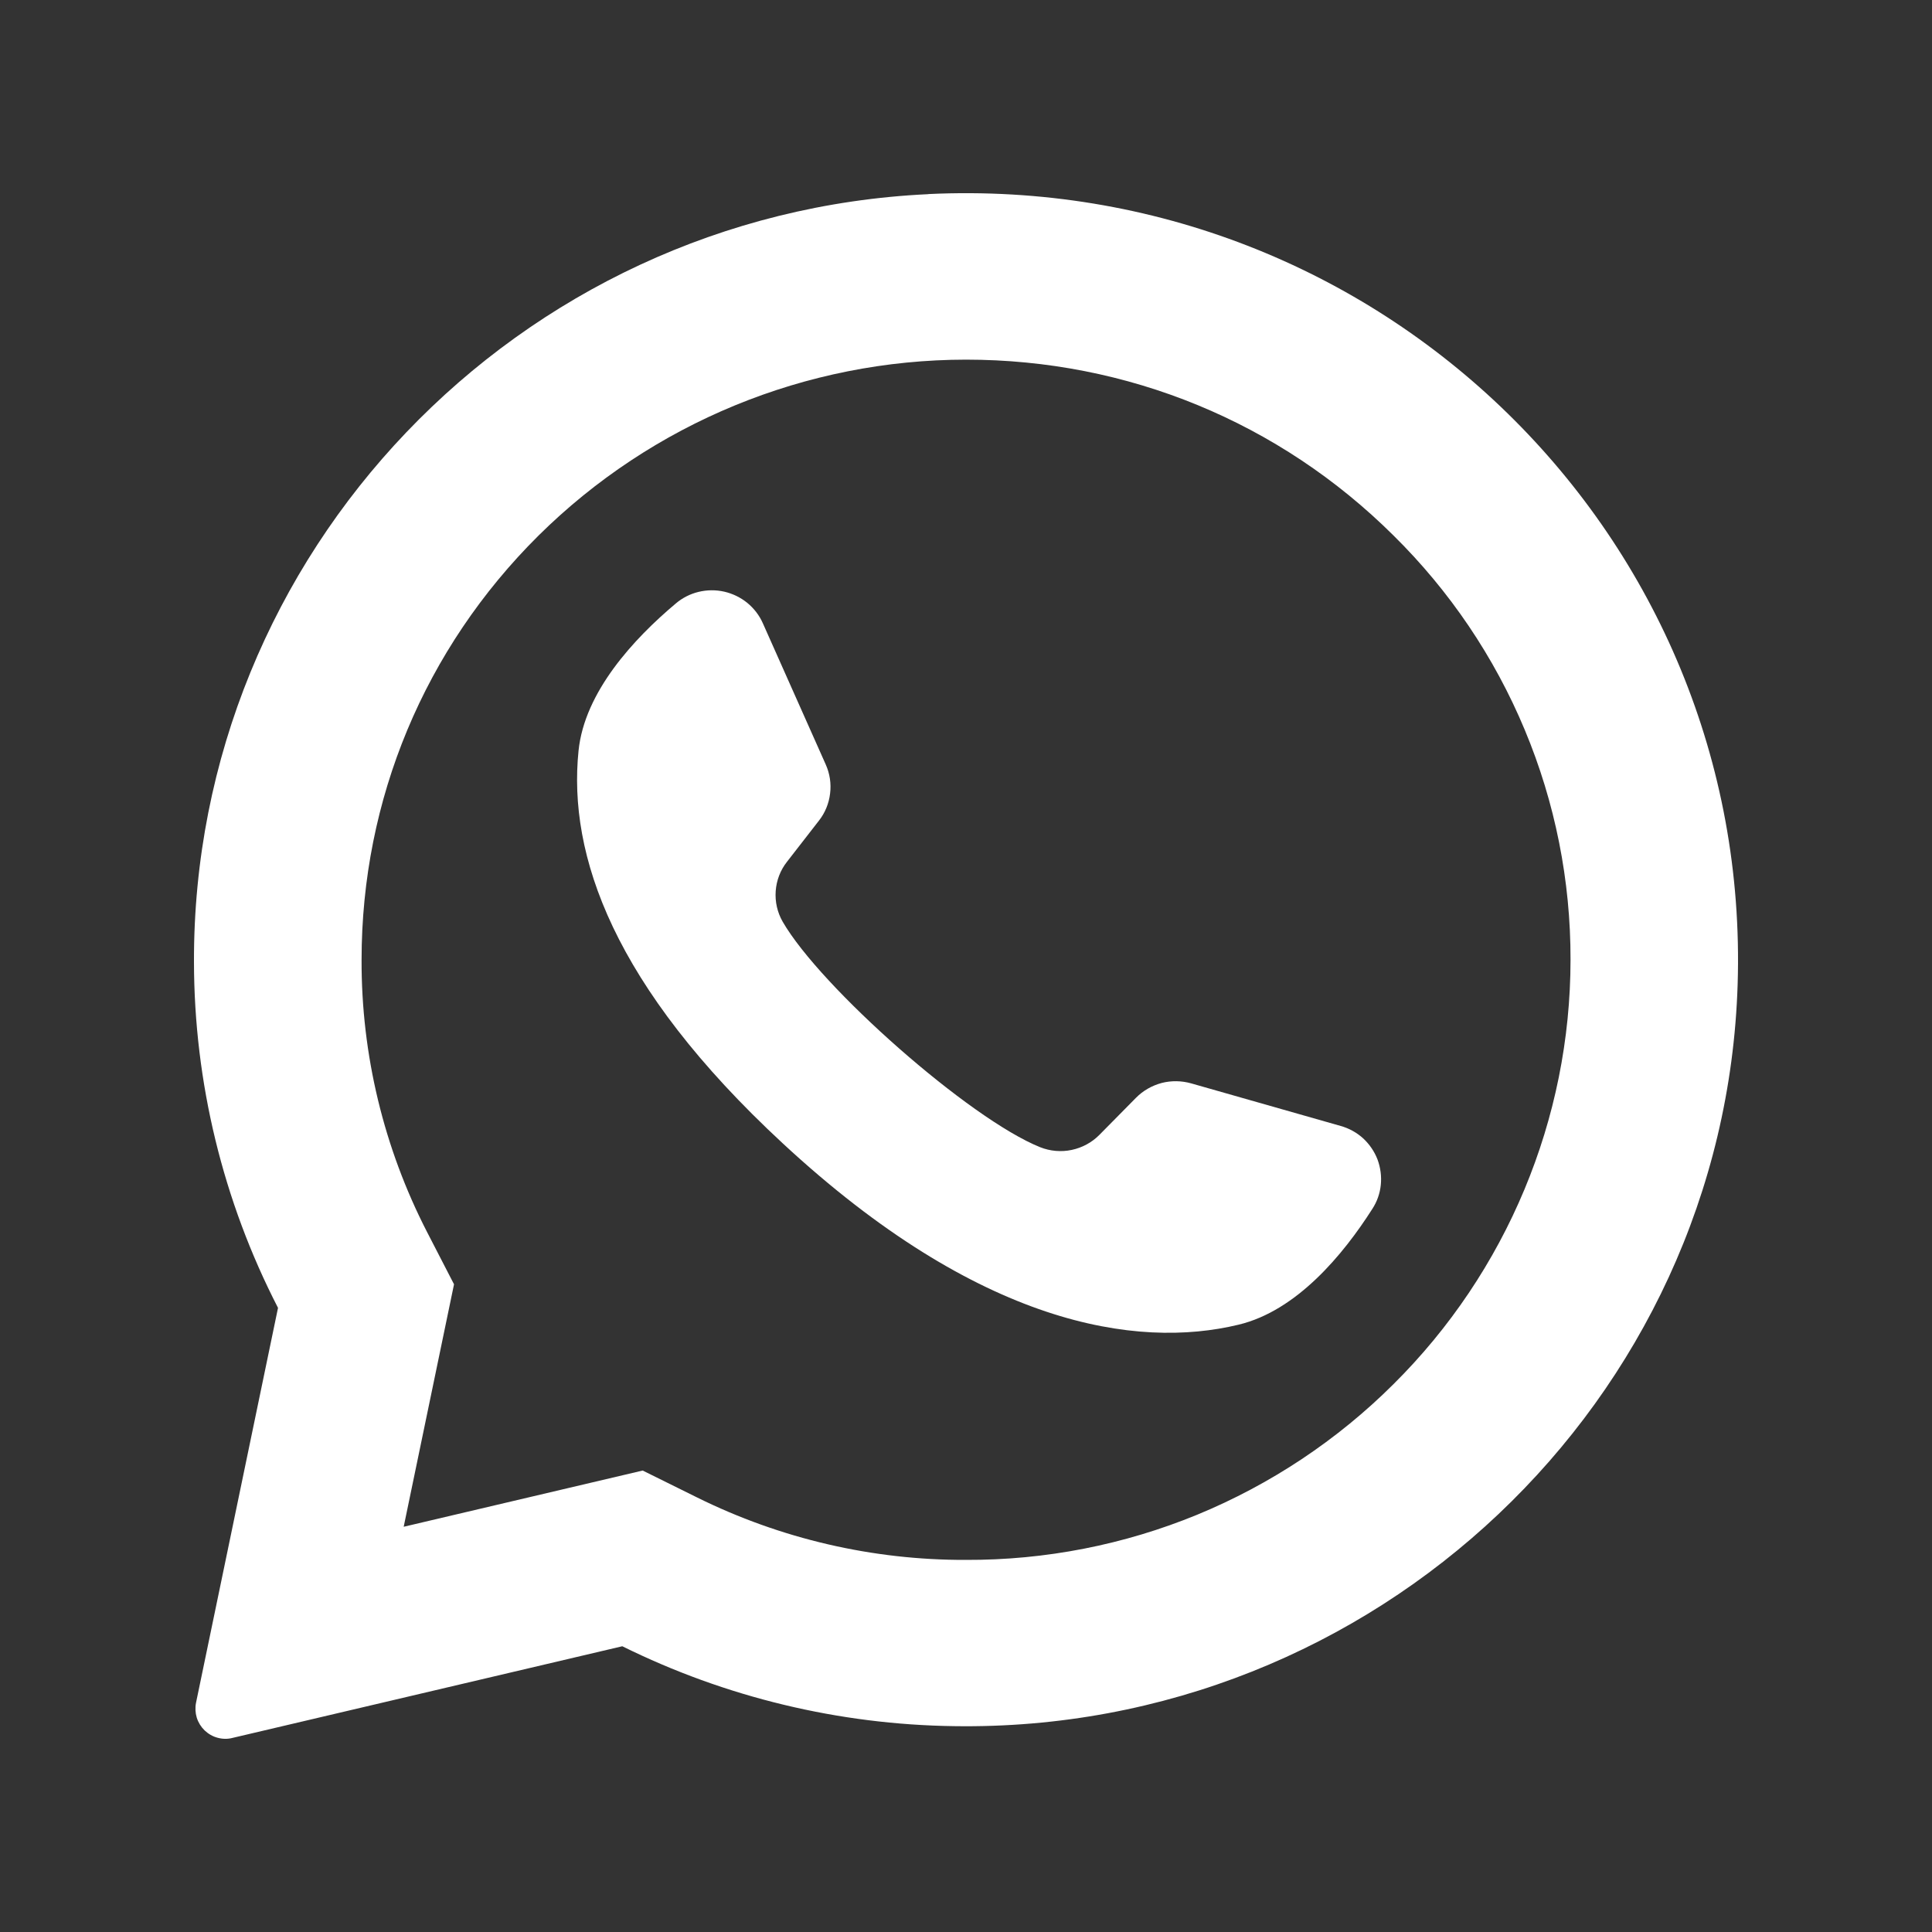
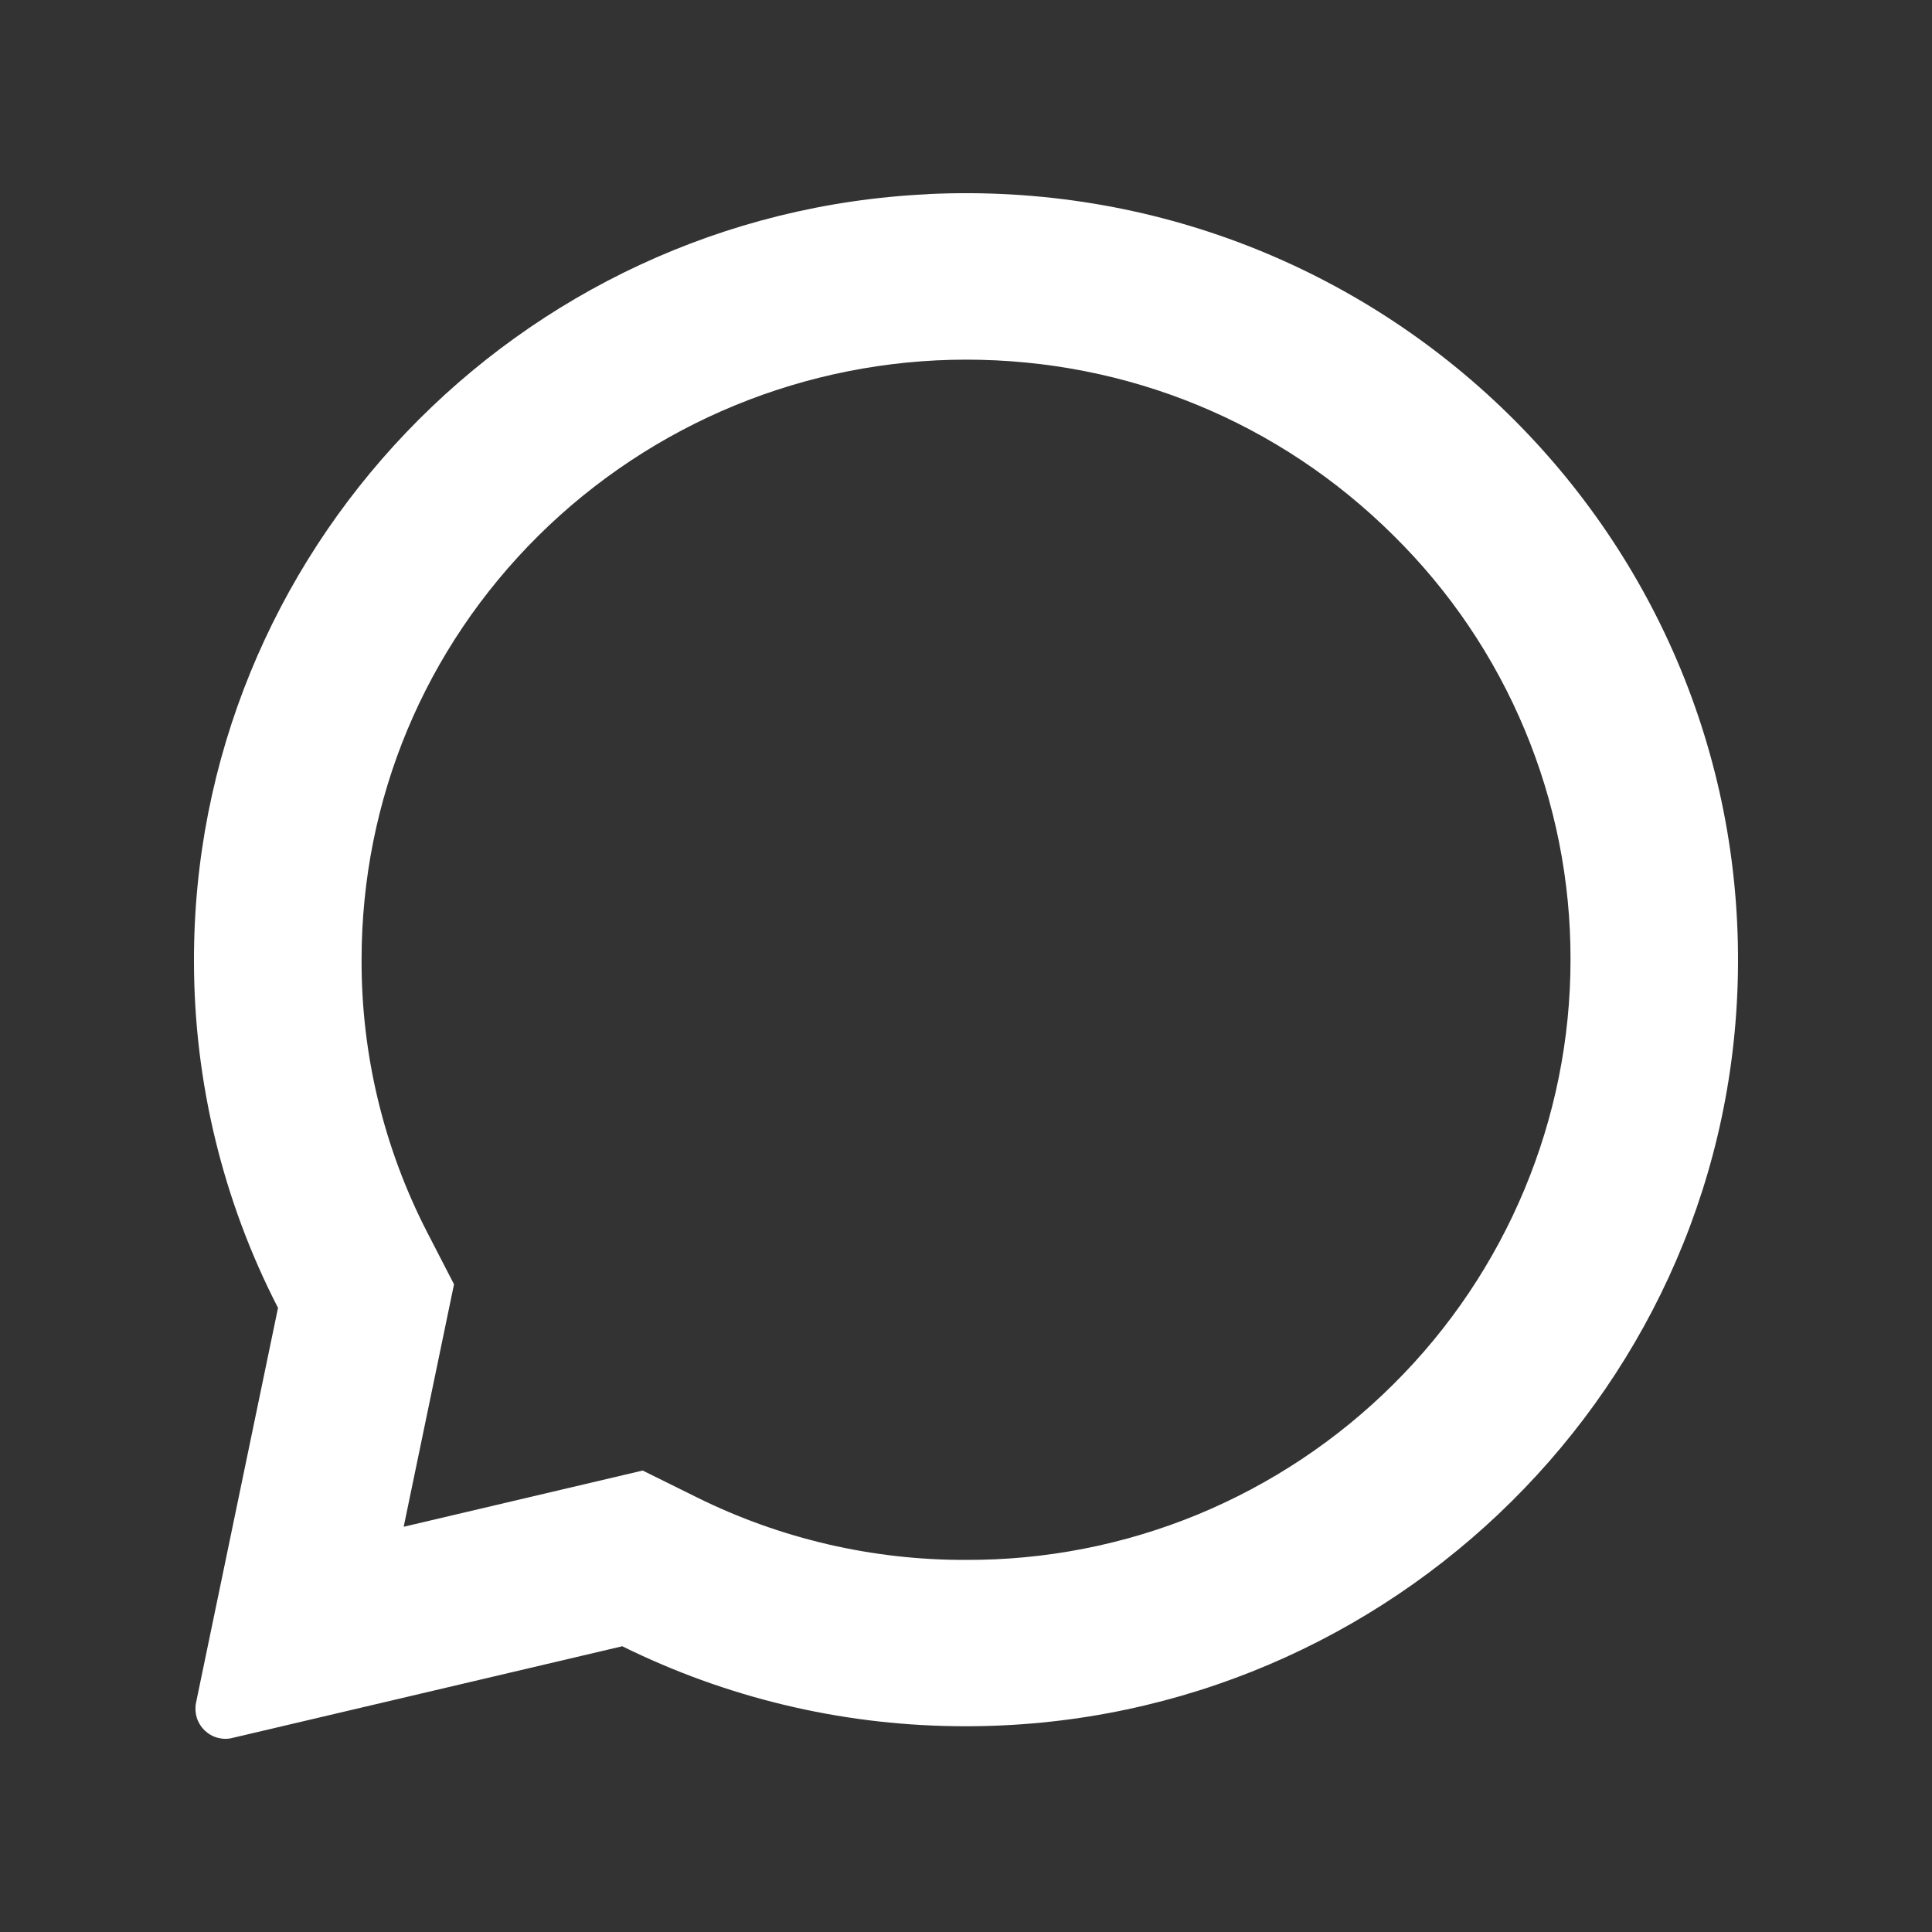
<svg xmlns="http://www.w3.org/2000/svg" width="20" height="20" viewBox="0 0 20 20" fill="none">
  <rect x="0" y="0" width="20" height="20" fill="#333333" stroke="none" />
  <path d="M9.61 2.01C5.353 2.21 1.995 5.73 2.008 9.96C2.01 11.205 2.308 12.432 2.878 13.539L2.029 17.628C2.019 17.679 2.022 17.732 2.037 17.782C2.053 17.832 2.081 17.877 2.118 17.913C2.156 17.949 2.202 17.976 2.252 17.989C2.303 18.003 2.356 18.004 2.406 17.991L6.442 17.042C7.51 17.57 8.684 17.853 9.876 17.869C14.226 17.936 17.853 14.507 17.988 10.19C18.134 5.56 14.287 1.788 9.61 2.009V2.01ZM14.425 14.329C13.844 14.908 13.153 15.367 12.394 15.68C11.635 15.992 10.821 16.151 10 16.148C9.034 16.151 8.081 15.93 7.215 15.501L6.653 15.223L4.179 15.805L4.7 13.295L4.422 12.756C3.973 11.884 3.74 10.917 3.743 9.937C3.743 8.277 4.394 6.716 5.575 5.544C6.753 4.378 8.343 3.724 10 3.723C11.672 3.723 13.243 4.369 14.425 5.543C15.007 6.117 15.469 6.8 15.784 7.555C16.099 8.309 16.26 9.118 16.258 9.936C16.258 11.581 15.597 13.166 14.425 14.329V14.329Z" fill="white" />
-   <path d="M13.879 11.656L12.331 11.215C12.231 11.187 12.126 11.185 12.025 11.211C11.925 11.238 11.833 11.29 11.76 11.364L11.381 11.748C11.303 11.827 11.203 11.881 11.094 11.904C10.985 11.927 10.872 11.917 10.768 11.876C10.036 11.582 8.495 10.222 8.102 9.541C8.047 9.445 8.022 9.335 8.03 9.224C8.038 9.114 8.078 9.008 8.147 8.921L8.477 8.496C8.541 8.415 8.581 8.317 8.593 8.215C8.606 8.112 8.59 8.008 8.548 7.914L7.897 6.452C7.861 6.37 7.805 6.298 7.736 6.241C7.667 6.185 7.585 6.145 7.498 6.125C7.41 6.105 7.319 6.106 7.232 6.127C7.145 6.148 7.064 6.189 6.996 6.247C6.564 6.61 6.051 7.161 5.989 7.772C5.879 8.849 6.344 10.206 8.103 11.836C10.135 13.72 11.763 13.969 12.822 13.713C13.423 13.569 13.904 12.989 14.206 12.515C14.255 12.44 14.285 12.355 14.294 12.266C14.303 12.177 14.291 12.087 14.26 12.003C14.228 11.92 14.177 11.845 14.111 11.784C14.045 11.724 13.965 11.68 13.879 11.656Z" fill="white" />
</svg>